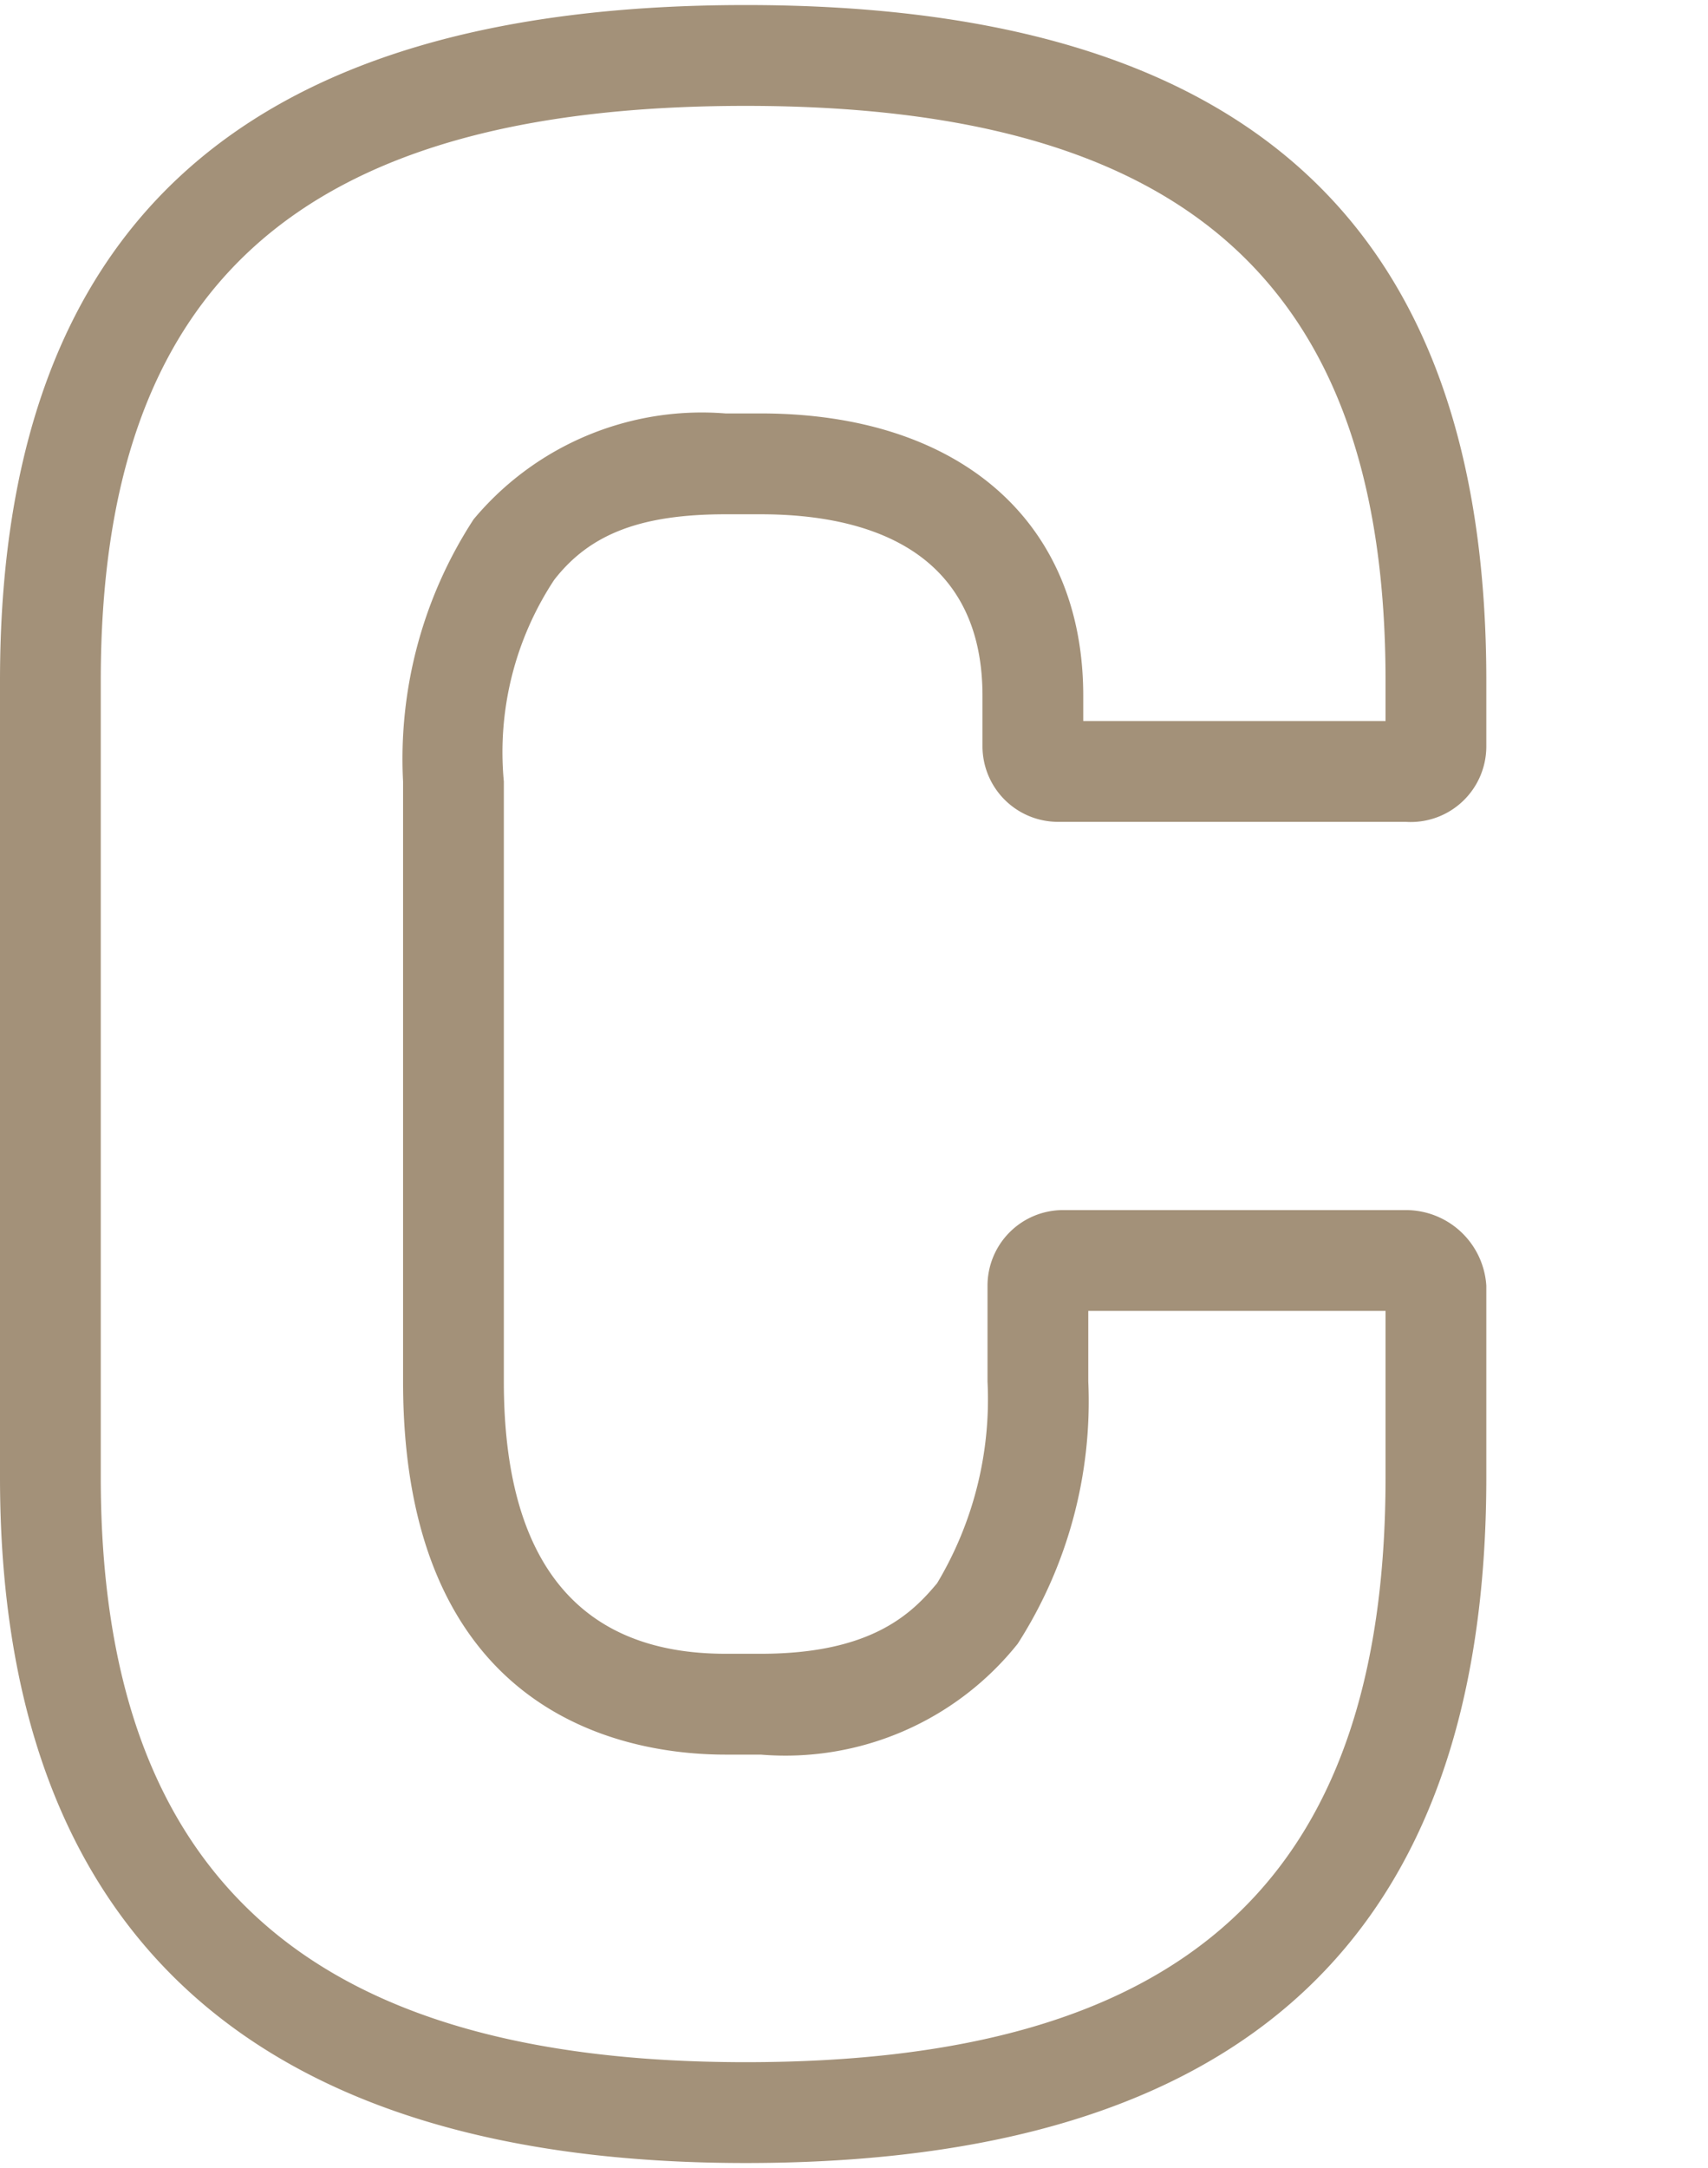
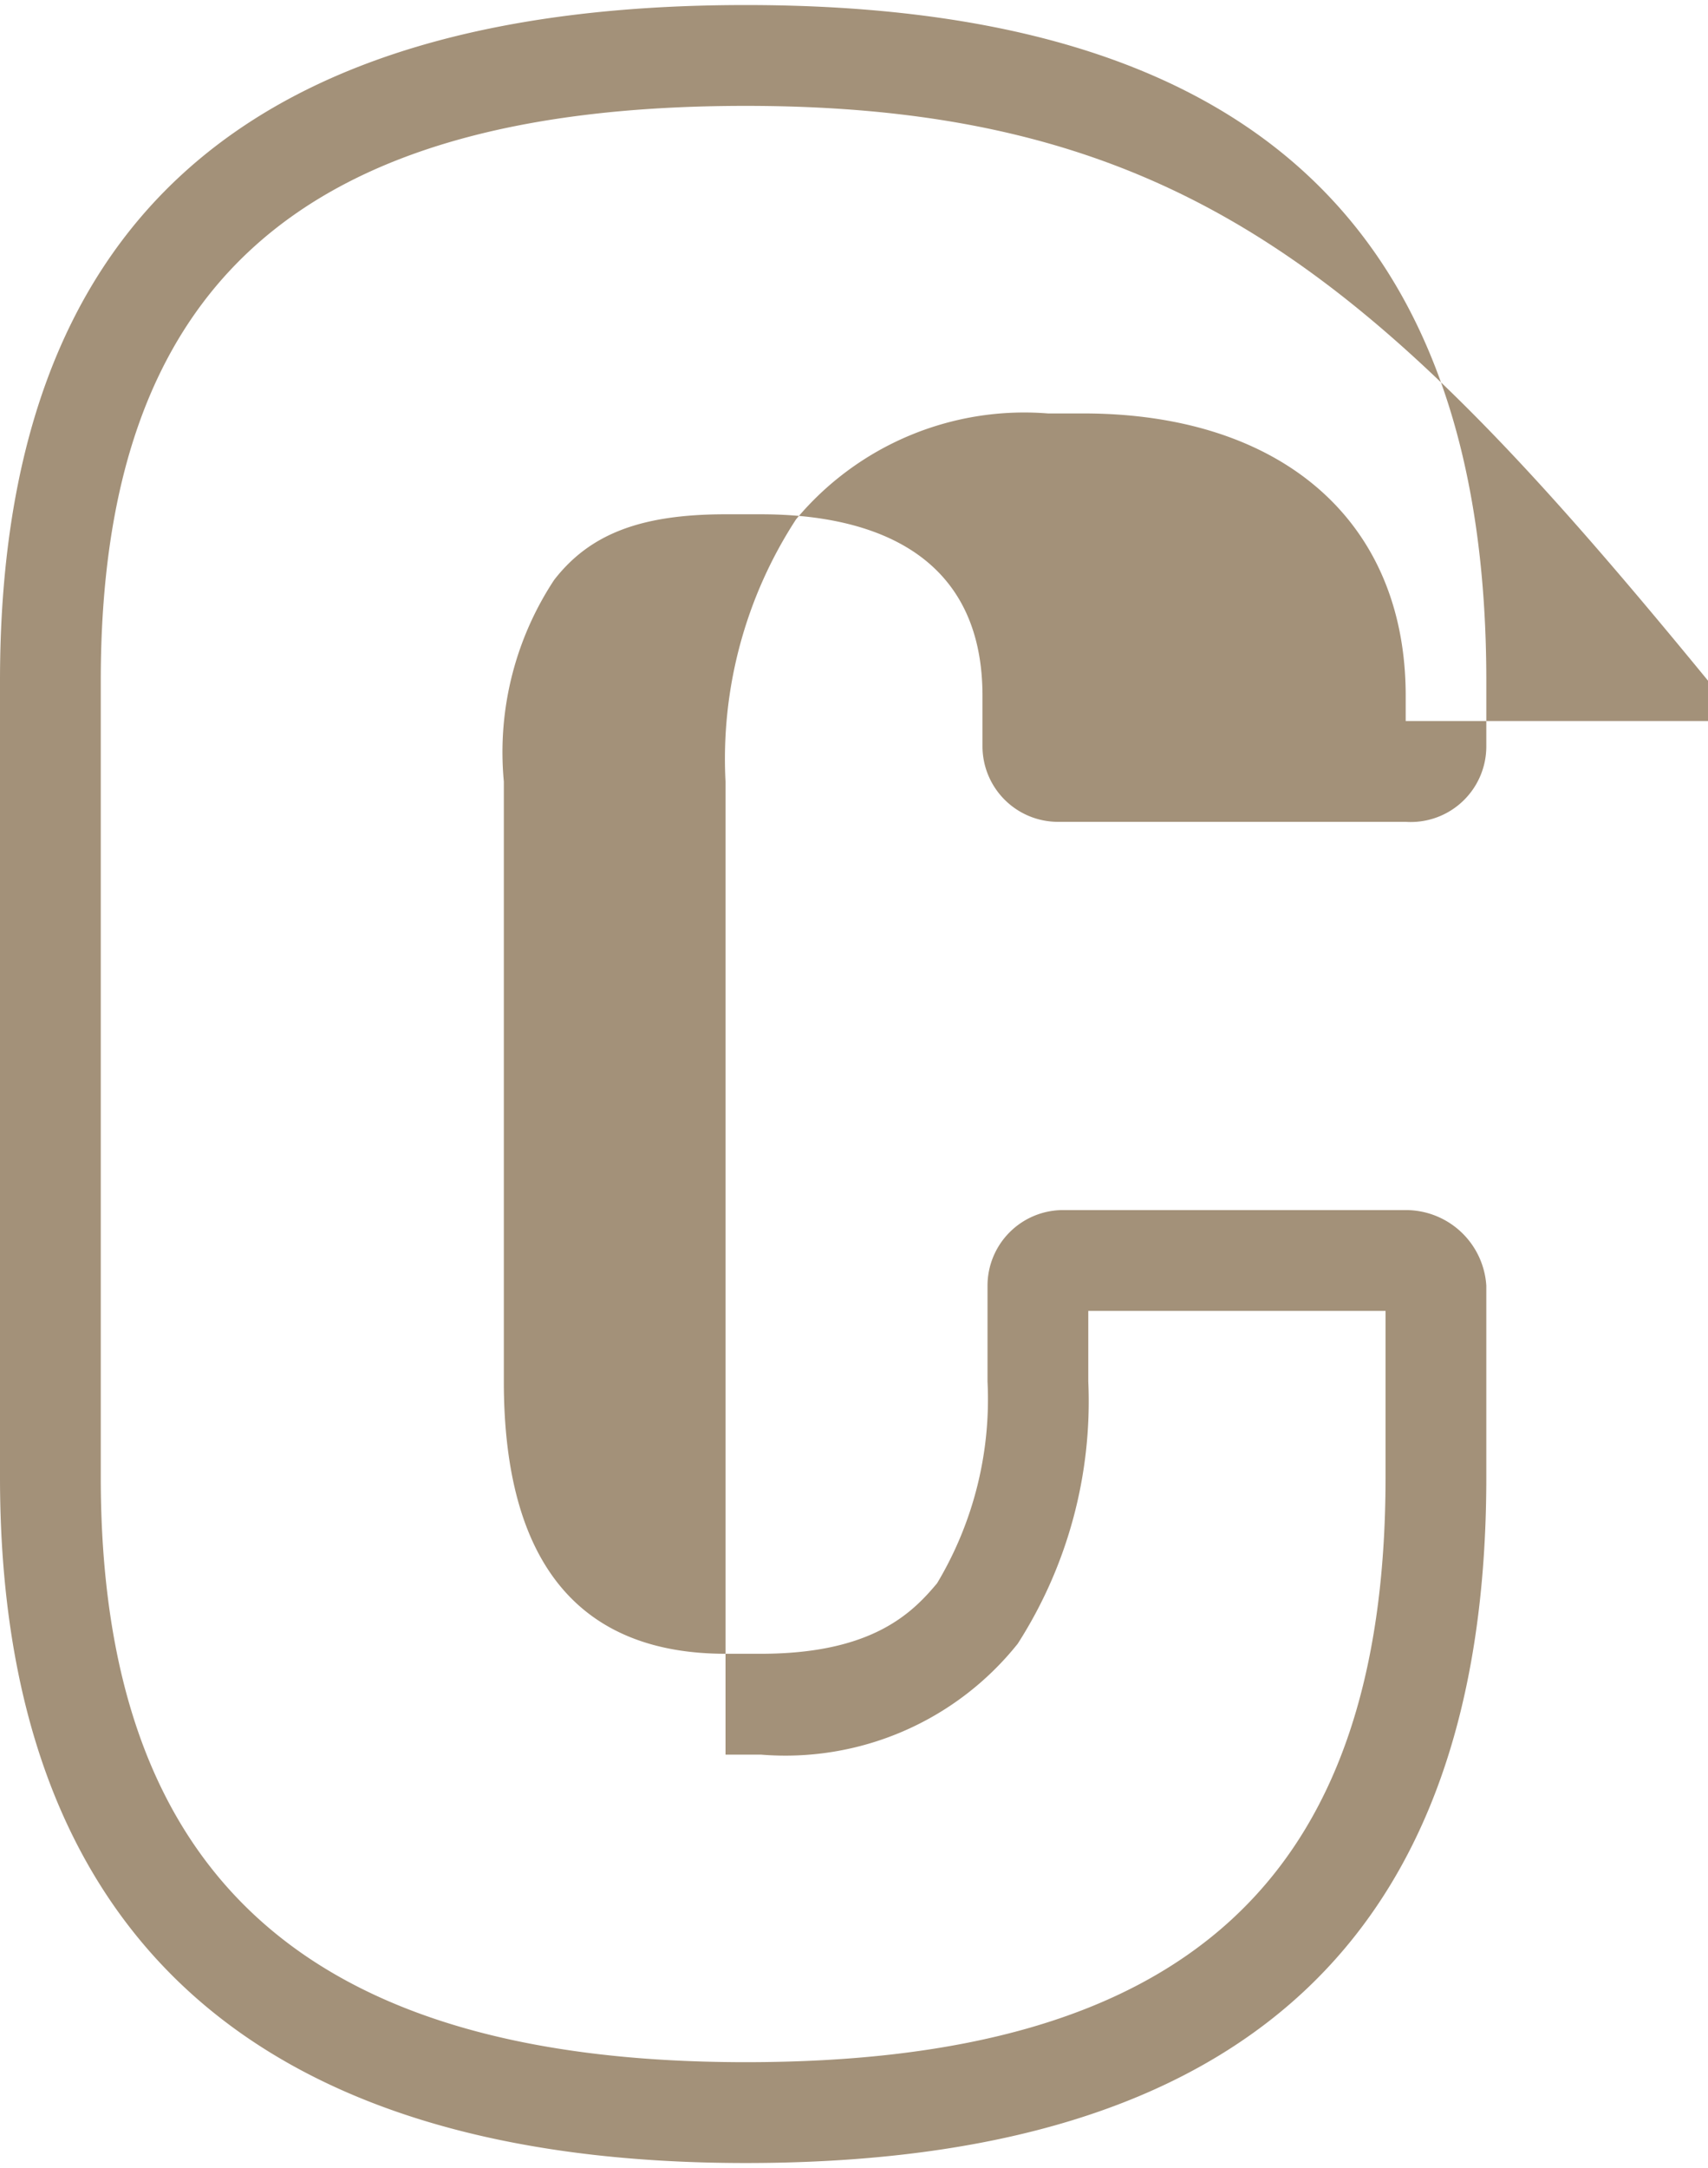
<svg xmlns="http://www.w3.org/2000/svg" id="レイヤー_1" data-name="レイヤー 1" viewBox="0 0 33.9 43">
  <defs>
    <style>.cls-1{fill:#a39179;}</style>
  </defs>
  <title>text_concept</title>
-   <path class="cls-1" d="M14.8,42.9C5,42.9,0,38.3,0,29.3V13.5C0,4.5,4.8.1,14.8.1S29.5,4.5,29.5,13.5v1.3a1.5,1.5,0,0,1-1.6,1.5H21a1.5,1.5,0,0,1-1.5-1.5v-1c0-3.2-2.8-3.6-4.4-3.6h-.7c-1.7,0-2.7.4-3.4,1.3a6.2,6.2,0,0,0-1,4V27.4c0,3.6,1.5,5.4,4.4,5.4h.7c2.2,0,3-.8,3.5-1.4a7.1,7.1,0,0,0,1-4V25.5A1.5,1.5,0,0,1,21.1,24h6.8a1.6,1.6,0,0,1,1.6,1.5v3.8C29.5,38.4,24.7,42.9,14.8,42.9Zm0-40.8C5.9,2.1,2,5.7,2,13.5V29.3c0,7.9,4.1,11.6,12.8,11.6s12.7-3.6,12.7-11.6V26H21.6v1.4a8.9,8.9,0,0,1-1.4,5.2,5.9,5.9,0,0,1-5.1,2.2h-.7c-1.9,0-6.4-.7-6.4-7.4V15.5a8.7,8.7,0,0,1,1.4-5.2,5.9,5.9,0,0,1,5-2.1h.7c3.9,0,6.4,2.1,6.4,5.6v.5h6v-.8C27.5,5.7,23.6,2.1,14.8,2.1Z" />
+   <path class="cls-1" d="M14.8,42.9C5,42.9,0,38.3,0,29.3V13.5C0,4.5,4.8.1,14.8.1S29.5,4.5,29.5,13.5v1.3a1.5,1.5,0,0,1-1.6,1.5H21a1.5,1.5,0,0,1-1.5-1.5v-1c0-3.2-2.8-3.6-4.4-3.6h-.7c-1.7,0-2.7.4-3.4,1.3a6.2,6.2,0,0,0-1,4V27.4c0,3.6,1.5,5.4,4.4,5.4h.7c2.2,0,3-.8,3.5-1.4a7.1,7.1,0,0,0,1-4V25.5A1.5,1.5,0,0,1,21.1,24h6.8a1.6,1.6,0,0,1,1.6,1.5v3.8C29.5,38.4,24.7,42.9,14.8,42.9Zm0-40.8C5.9,2.1,2,5.7,2,13.5V29.3c0,7.9,4.1,11.6,12.8,11.6s12.7-3.6,12.7-11.6V26H21.6v1.4a8.9,8.9,0,0,1-1.4,5.2,5.9,5.9,0,0,1-5.1,2.2h-.7V15.5a8.7,8.7,0,0,1,1.4-5.2,5.9,5.9,0,0,1,5-2.1h.7c3.9,0,6.4,2.1,6.4,5.6v.5h6v-.8C27.5,5.7,23.6,2.1,14.8,2.1Z" />
</svg>